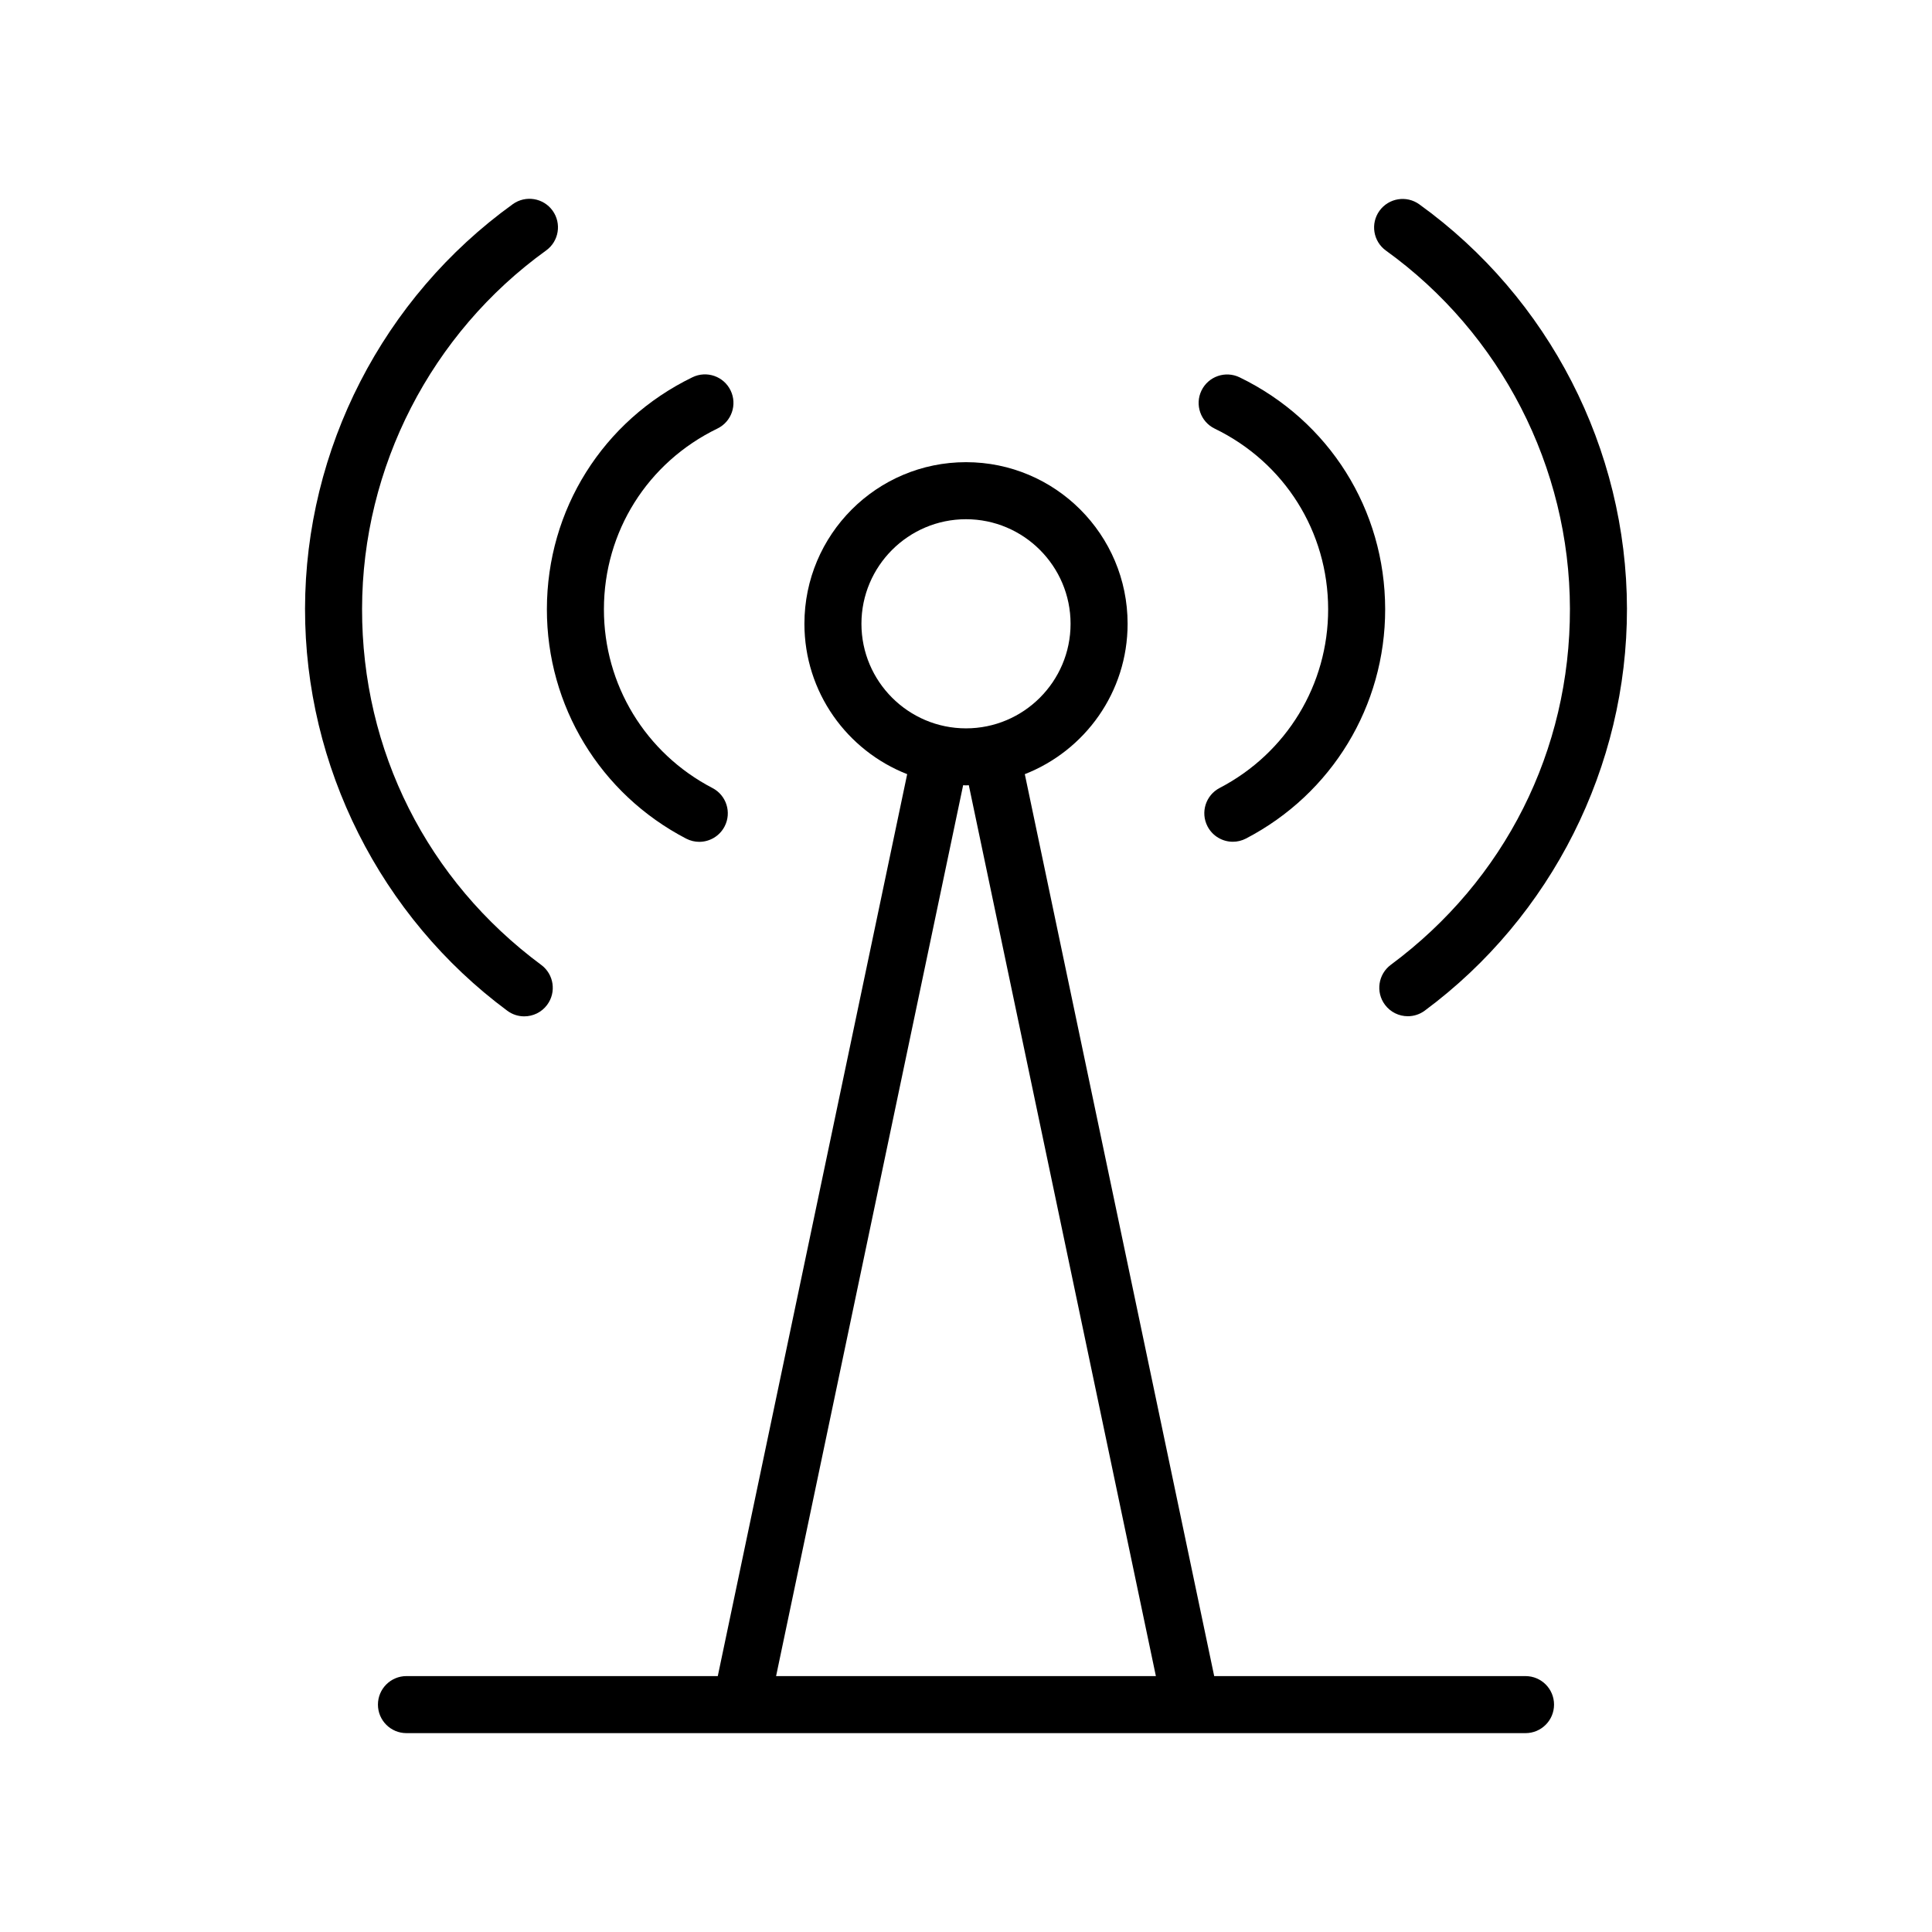
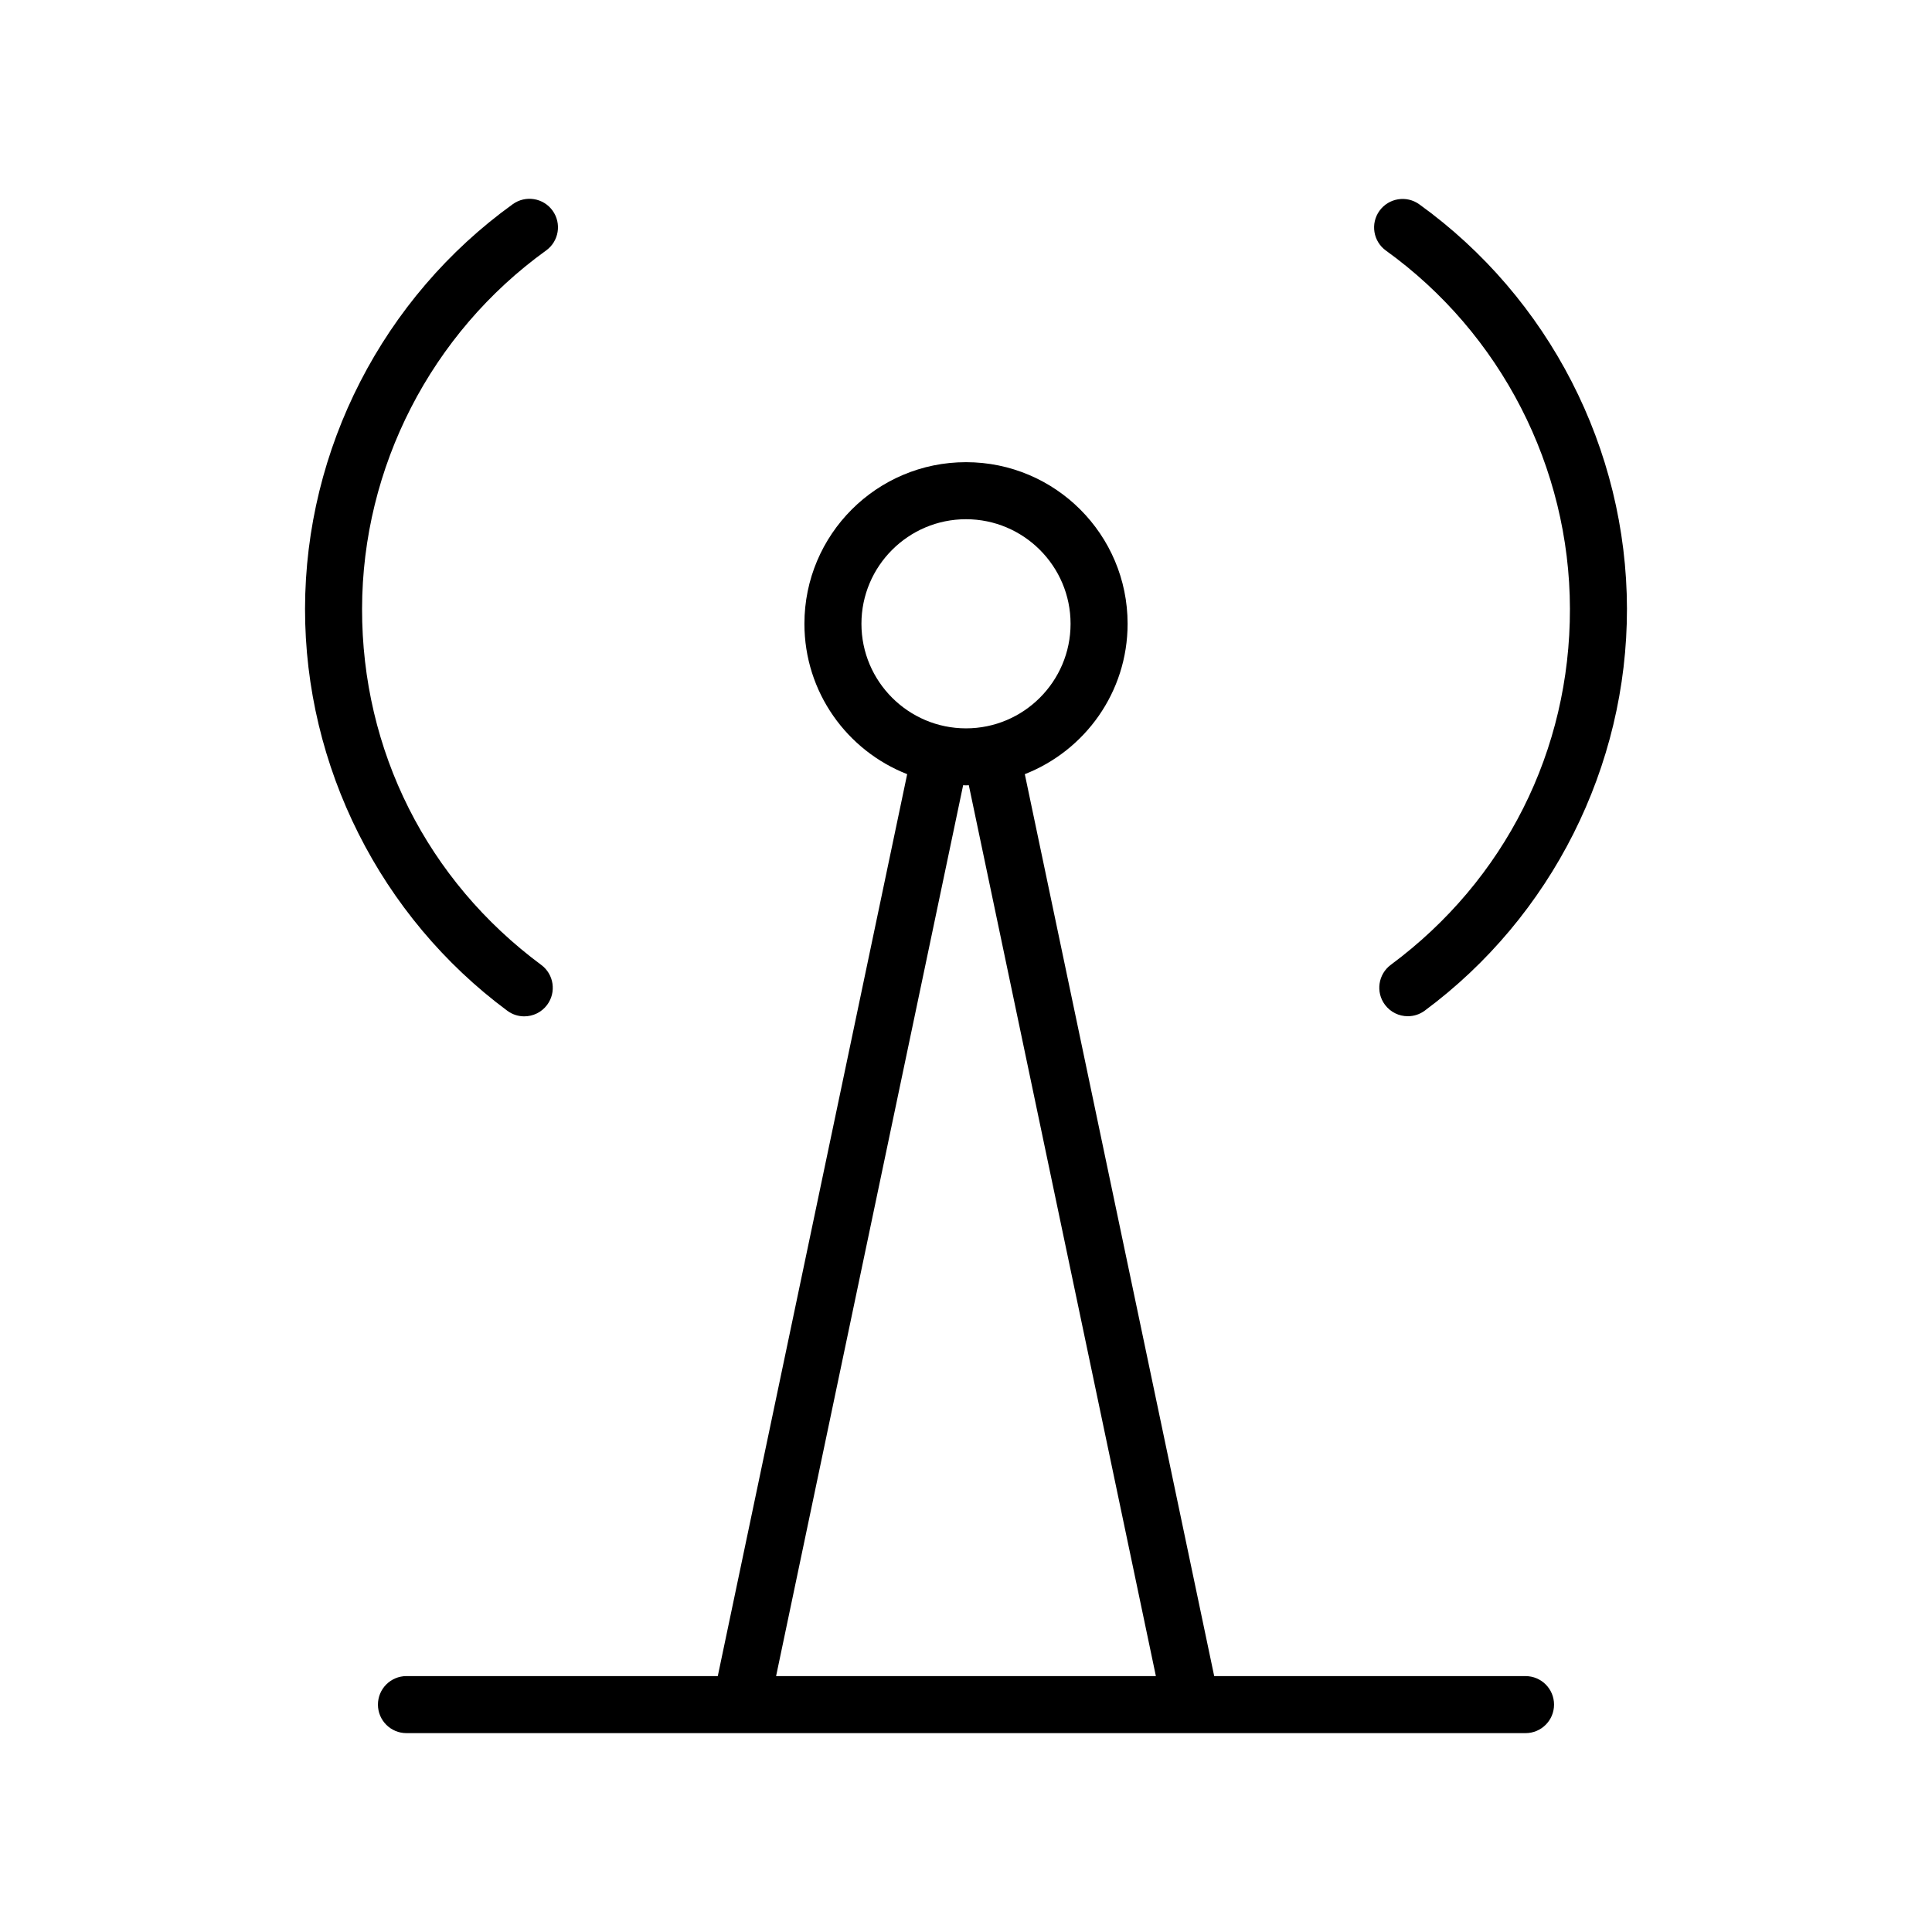
<svg xmlns="http://www.w3.org/2000/svg" fill="#000000" width="800px" height="800px" version="1.1" viewBox="144 144 512 512">
  <g>
-     <path d="m465.91 257.59c18.52 8.988 30.039 27.32 30.062 47.848 0.023 19.98-10.992 38.129-28.746 47.375-3.703 1.926-5.144 6.488-3.219 10.188 1.352 2.59 3.981 4.074 6.711 4.074 1.176 0 2.367-0.277 3.481-0.855 22.781-11.859 36.918-35.16 36.883-60.793-0.031-26.355-14.809-49.898-38.578-61.43-3.758-1.82-8.277-0.25-10.098 3.5-1.816 3.75-0.25 8.277 3.504 10.094z" />
    <path d="m511.29 210.41c30.477 21.957 48.703 57.434 48.758 94.914 0.066 37.559-17.242 71.953-47.465 94.359-3.352 2.488-4.055 7.227-1.57 10.574 1.48 1.996 3.762 3.055 6.074 3.055 1.566 0 3.144-0.484 4.492-1.484 33.621-24.918 53.645-64.746 53.582-106.53-0.066-42.309-20.641-82.367-55.035-107.15-3.387-2.438-8.105-1.668-10.551 1.715-2.438 3.387-1.672 8.113 1.715 10.547z" />
-     <path d="m325.83 366.24c1.117 0.578 2.309 0.855 3.481 0.855 2.731 0 5.359-1.484 6.711-4.074 1.926-3.699 0.488-8.266-3.219-10.188-17.766-9.246-28.789-27.402-28.758-47.395 0.02-20.535 11.543-38.879 30.074-47.867 3.754-1.82 5.32-6.344 3.496-10.098-1.82-3.758-6.34-5.32-10.098-3.5-23.773 11.539-38.555 35.086-38.586 61.445-0.031 25.656 14.105 48.961 36.898 60.82z" />
-     <path d="m278.44 411.86c1.355 1.004 2.926 1.484 4.492 1.484 2.312 0 4.594-1.059 6.074-3.055 2.484-3.356 1.785-8.086-1.57-10.574-30.238-22.41-47.551-56.816-47.484-94.395 0.055-37.488 18.293-72.98 48.773-94.941 3.391-2.438 4.156-7.164 1.719-10.555-2.438-3.379-7.152-4.156-10.551-1.715-34.41 24.789-54.992 64.855-55.055 107.18-0.062 41.816 19.973 81.652 53.602 106.57z" />
+     <path d="m278.44 411.86c1.355 1.004 2.926 1.484 4.492 1.484 2.312 0 4.594-1.059 6.074-3.055 2.484-3.356 1.785-8.086-1.57-10.574-30.238-22.41-47.551-56.816-47.484-94.395 0.055-37.488 18.293-72.98 48.773-94.941 3.391-2.438 4.156-7.164 1.719-10.555-2.438-3.379-7.152-4.156-10.551-1.715-34.41 24.789-54.992 64.855-55.055 107.18-0.062 41.816 19.973 81.652 53.602 106.57" />
    <path d="m548.28 588.19h-82.504l-50.191-239.03c15.934-6.238 27.242-21.715 27.242-39.855 0-23.648-19.18-42.824-42.824-42.824-23.652 0-42.824 19.176-42.824 42.824 0 18.148 11.301 33.621 27.234 39.855l-50.191 239.02h-82.504c-4.176 0-7.559 3.387-7.559 7.559 0 4.176 3.379 7.559 7.559 7.559h296.56c4.176 0 7.559-3.379 7.559-7.559 0-4.176-3.379-7.555-7.555-7.555zm-175.99-278.88c0-15.277 12.43-27.711 27.711-27.711 15.277 0 27.711 12.434 27.711 27.711 0 15.281-12.434 27.711-27.711 27.711-15.281-0.004-27.711-12.43-27.711-27.711zm26.953 42.781c0.258 0.004 0.504 0.039 0.754 0.039s0.504-0.035 0.75-0.039l49.574 236.09-100.65 0.004z" />
  </g>
</svg>